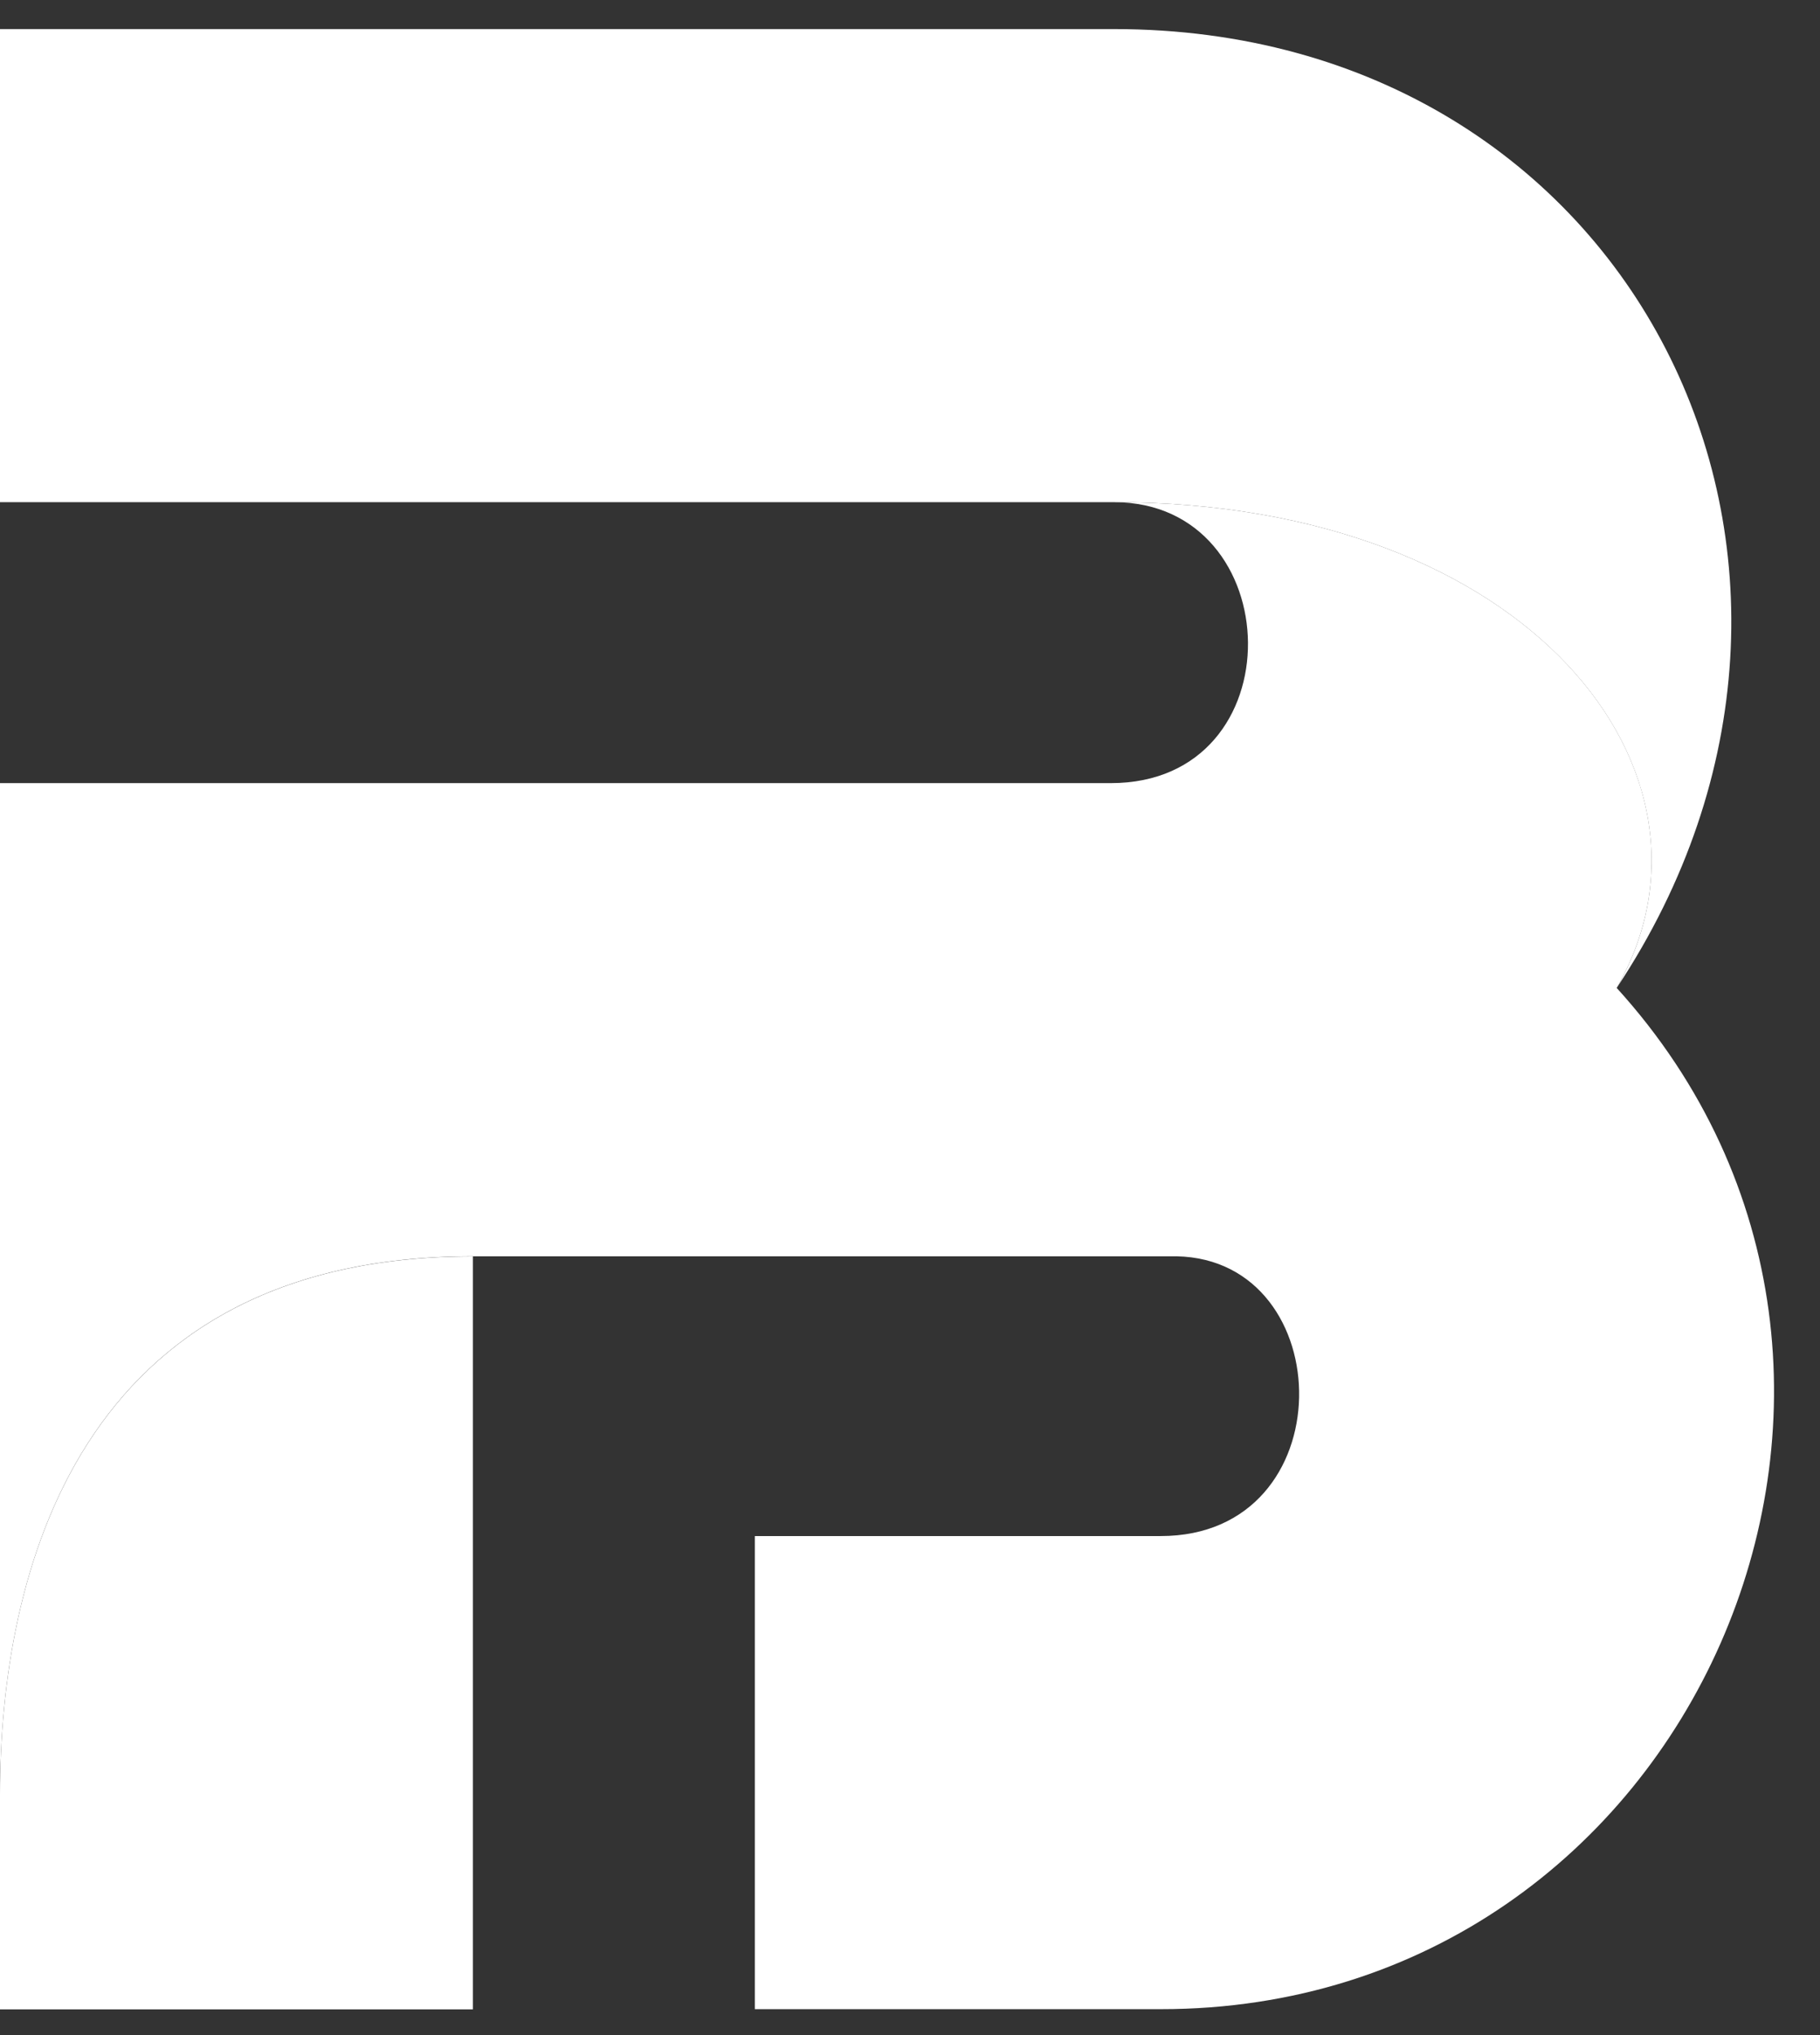
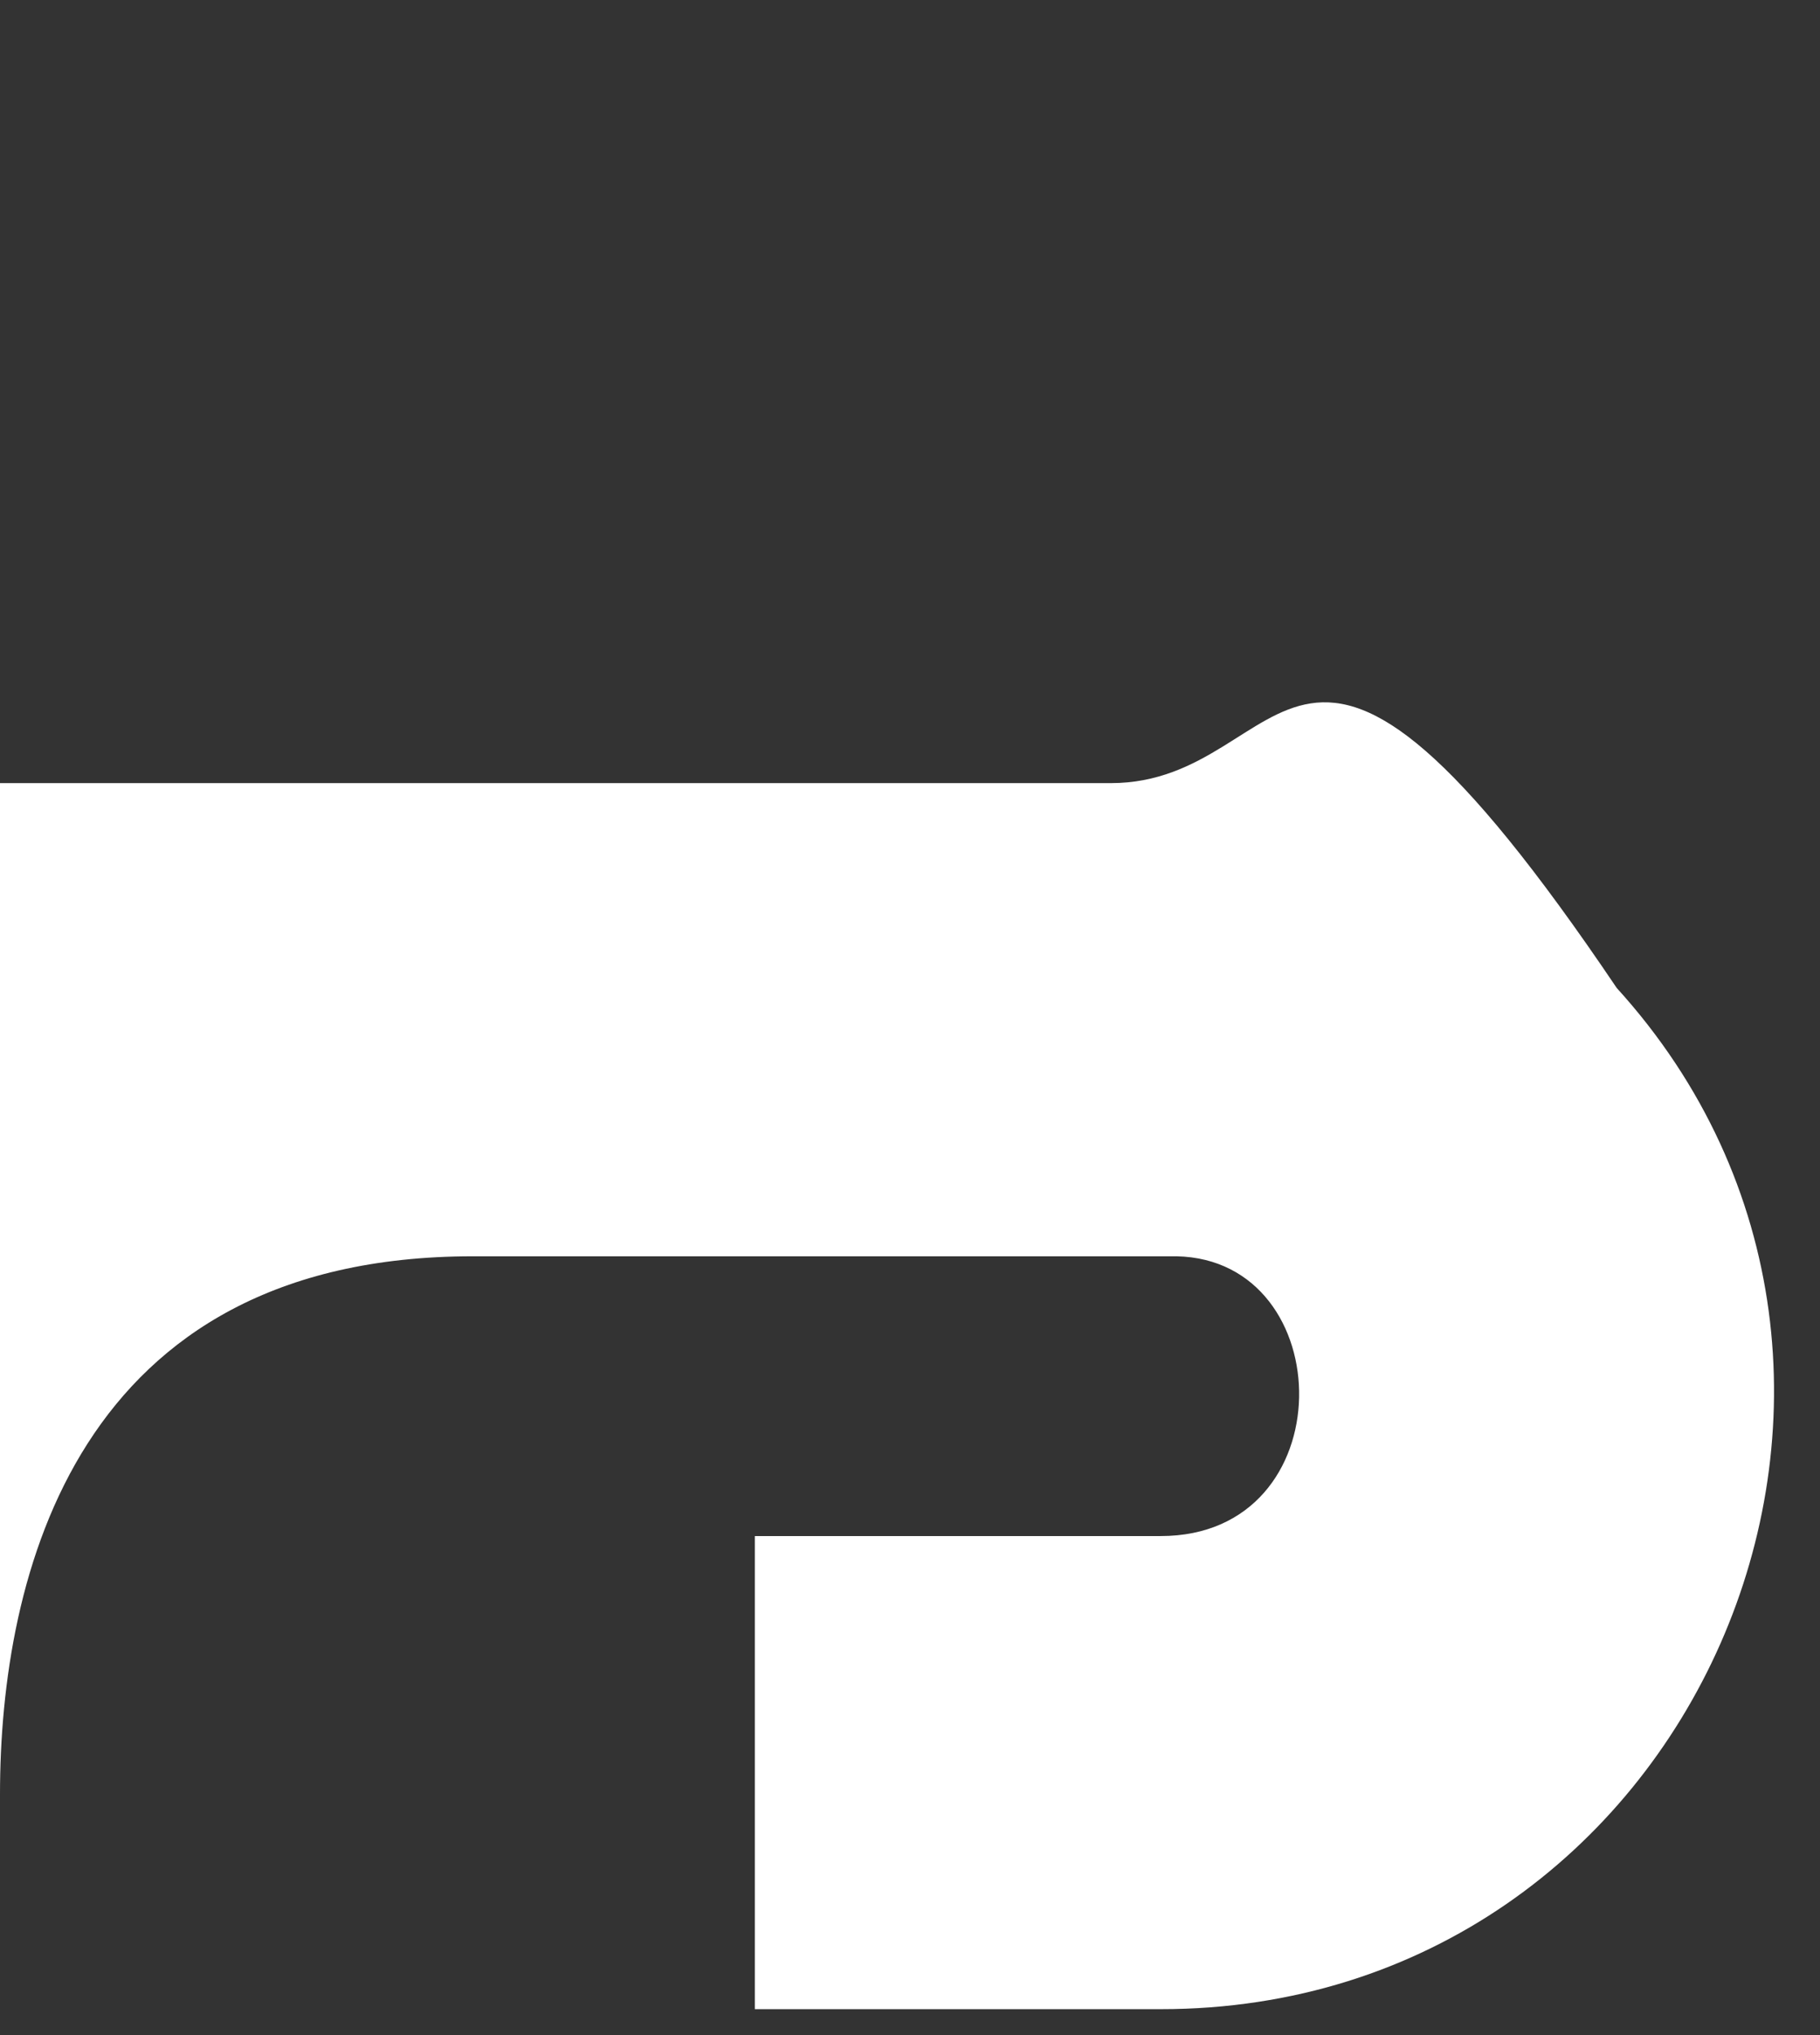
<svg xmlns="http://www.w3.org/2000/svg" width="34" height="38" viewBox="0 0 34 38" fill="none">
  <rect x="0" y="0" width="34" height="38" fill="#333333" stroke="none" />
-   <path d="M30.202 18.447C32.496 14.454 28.589 9.377 20.813 9.377C24.084 9.377 24.232 14.623 20.75 14.623H0V33.505C0 29.426 1.423 23.458 8.834 23.458H21.981C25.039 23.521 25.123 28.682 21.684 28.682H14.101V37.516H21.684C31.645 37.52 36.765 25.668 30.202 18.447Z" fill="white" />
-   <path d="M20.813 9.377C28.587 9.377 32.494 14.454 30.202 18.447C35.468 10.524 30.521 0.543 20.813 0.543H0V9.377H20.813Z" fill="white" />
-   <path d="M8.834 37.52V23.46C1.423 23.46 0 29.428 0 33.507V37.52H8.834Z" fill="white" />
+   <path d="M30.202 18.447C24.084 9.377 24.232 14.623 20.75 14.623H0V33.505C0 29.426 1.423 23.458 8.834 23.458H21.981C25.039 23.521 25.123 28.682 21.684 28.682H14.101V37.516H21.684C31.645 37.52 36.765 25.668 30.202 18.447Z" fill="white" />
</svg>